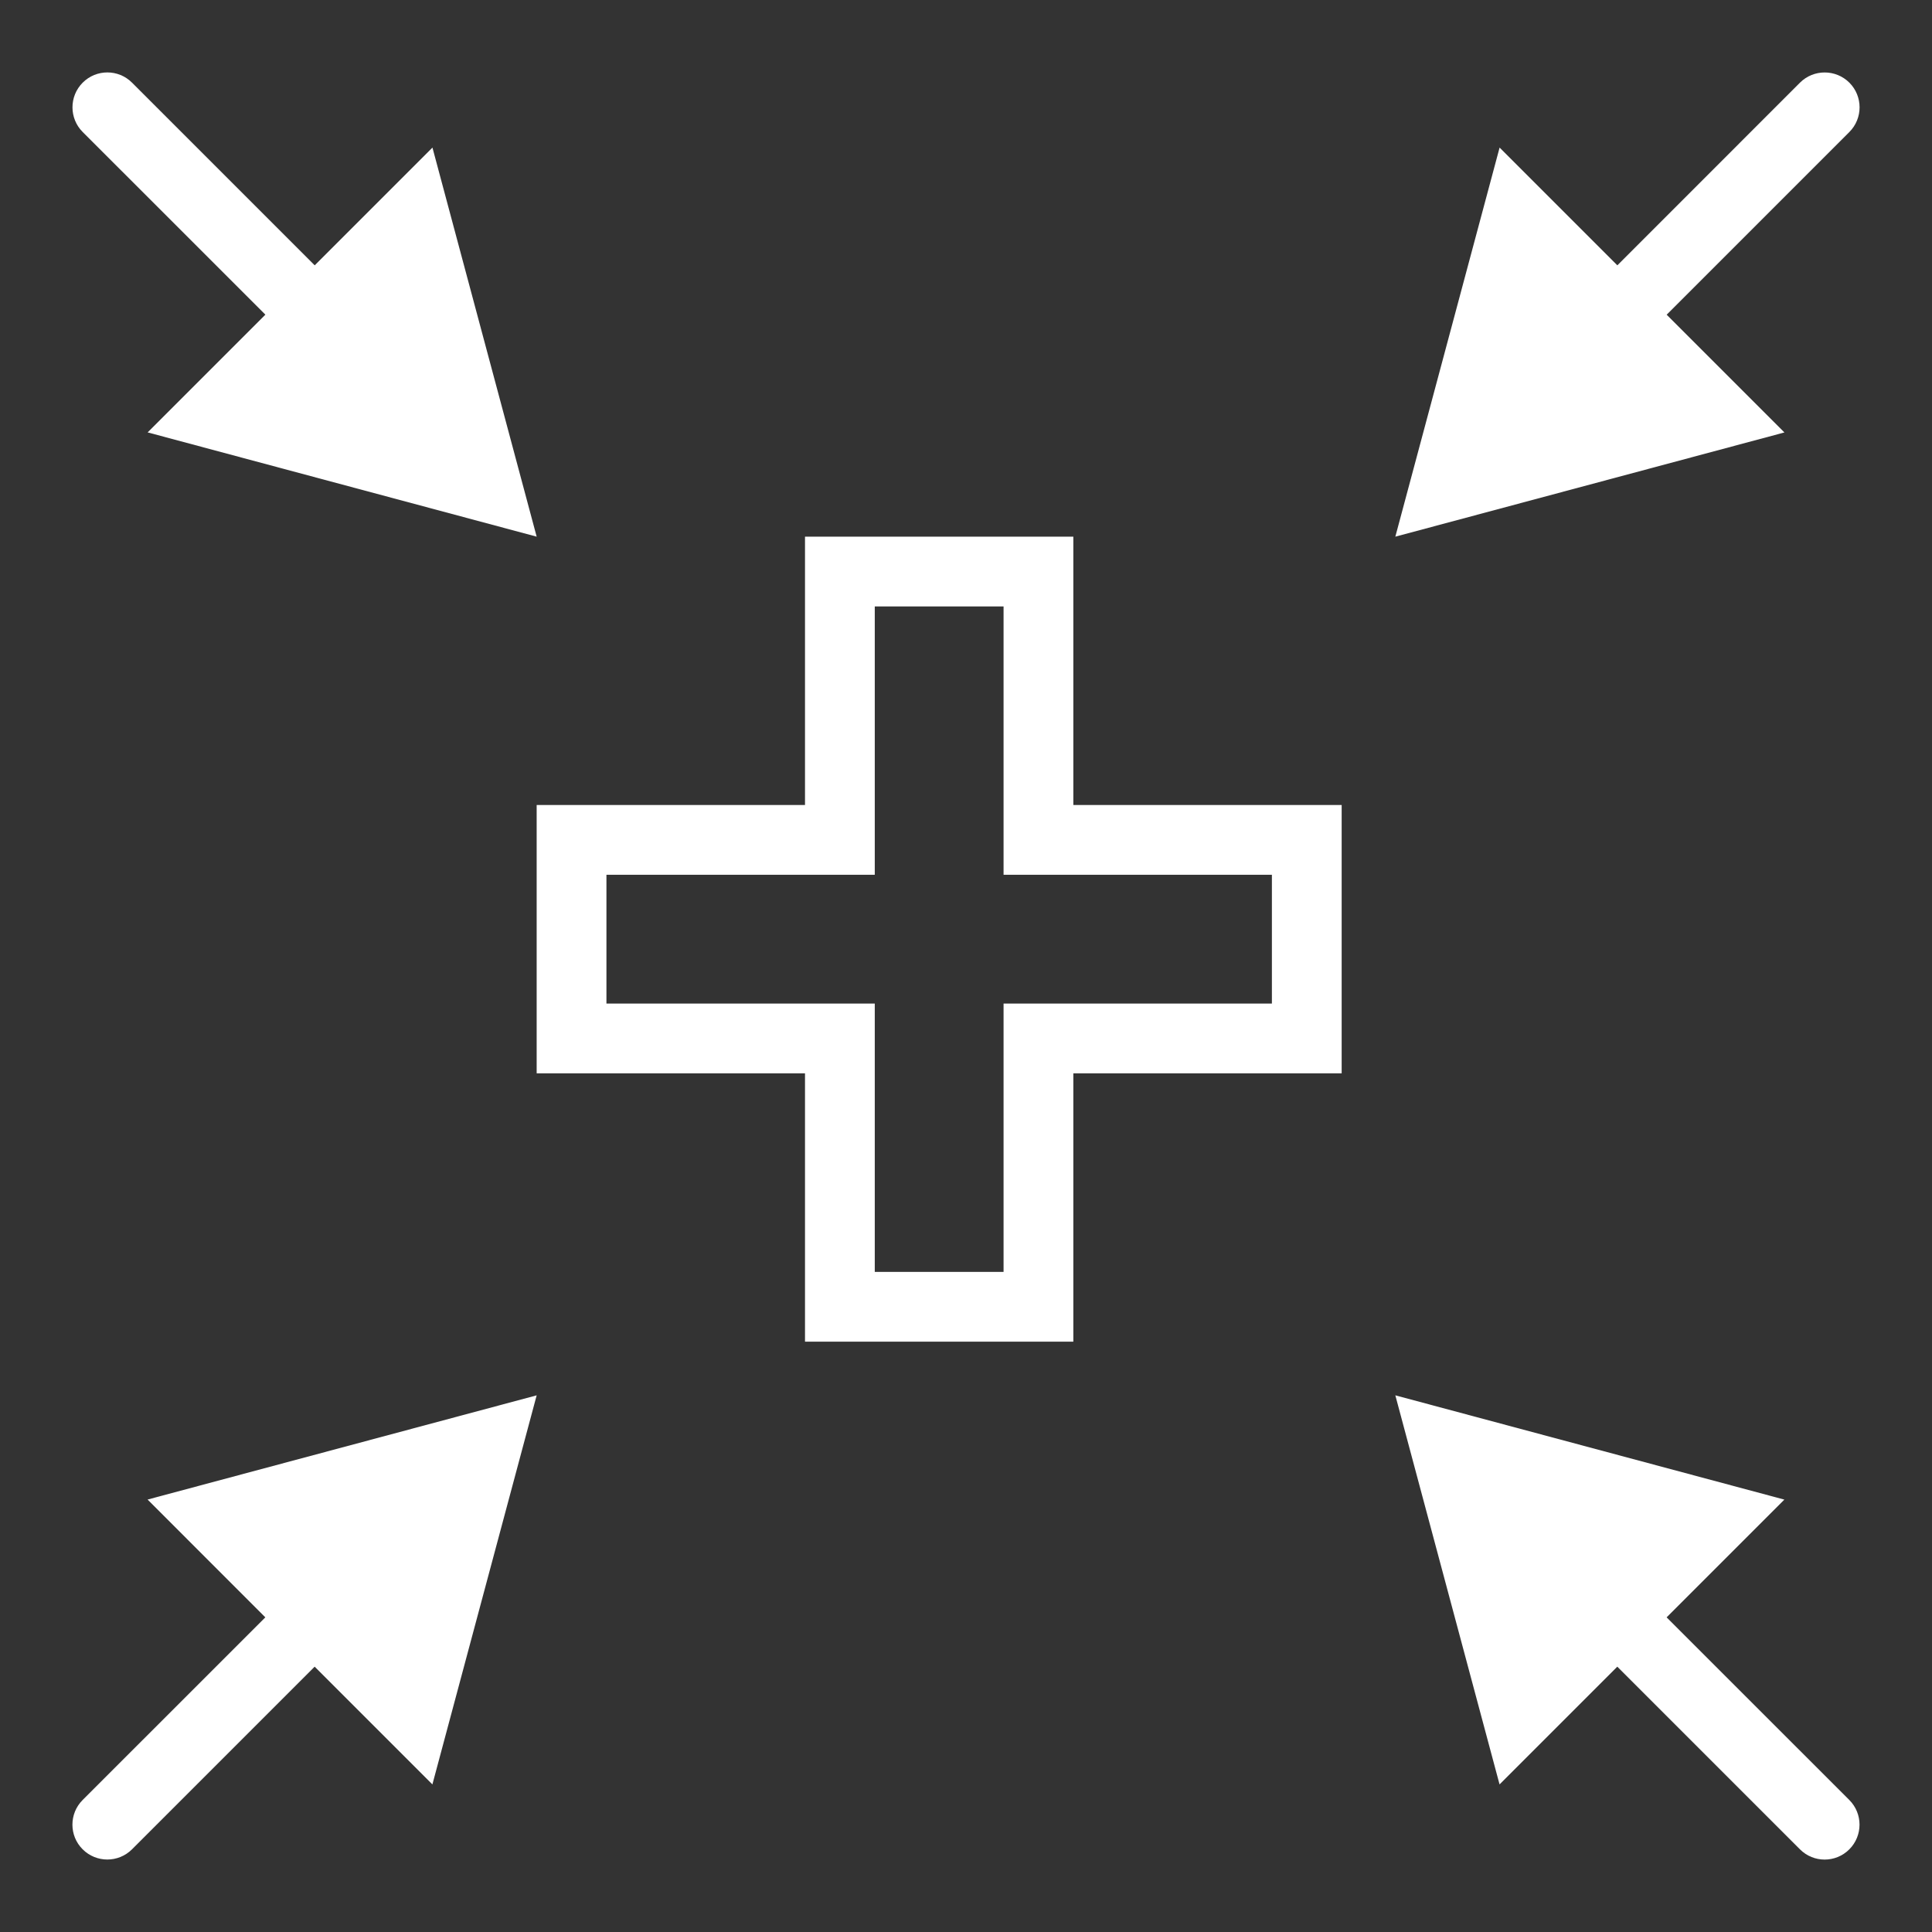
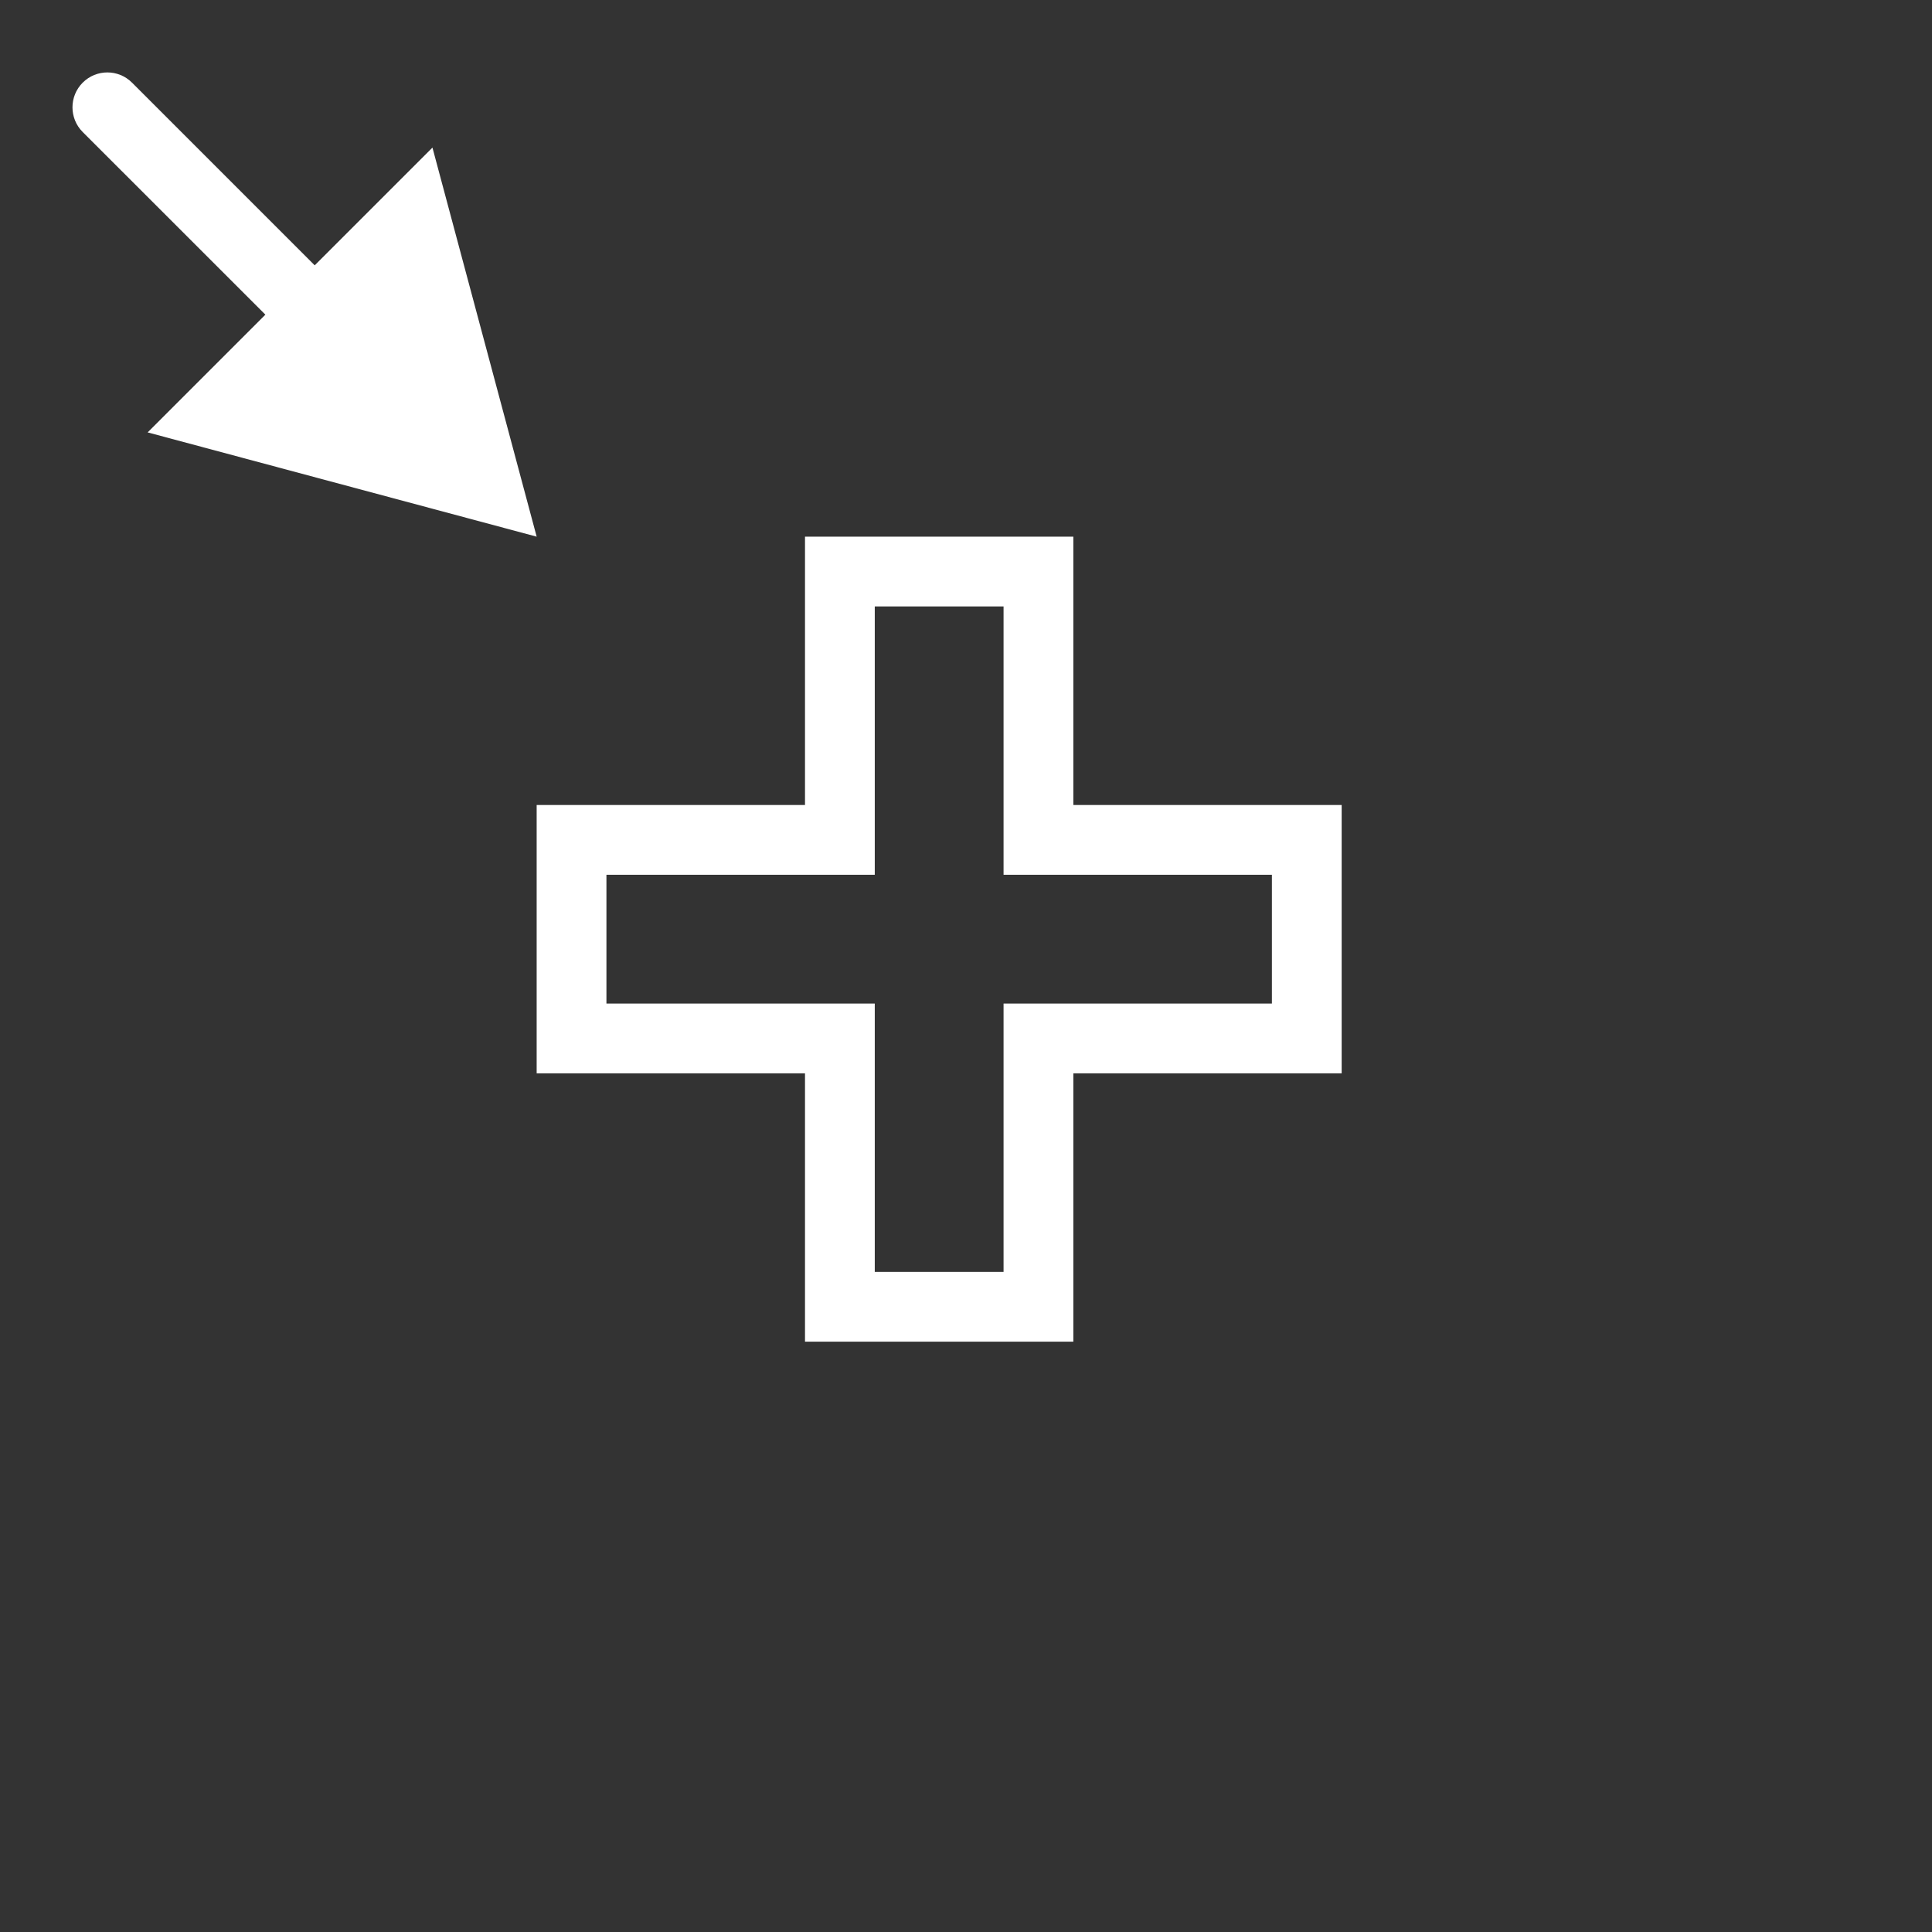
<svg xmlns="http://www.w3.org/2000/svg" width="36" height="36" viewBox="0 0 36 36" fill="none">
  <rect x="0" y="0" width="36" height="36" fill="#333333" stroke="none" />
  <path fill-rule="evenodd" clip-rule="evenodd" d="M15 15H10V20H15V25H20V20H25V15H20V10H15V15ZM16.3 11.3V16.3H11.3V18.7H16.3V23.7H18.7V18.7H23.7V16.3H18.7V11.3H16.3Z" fill="white" />
  <path fill-rule="evenodd" clip-rule="evenodd" d="M8.058 2.75L10 10L2.751 8.057L4.945 5.863L1.541 2.46C1.287 2.206 1.287 1.794 1.541 1.54C1.795 1.286 2.206 1.286 2.46 1.54L5.864 4.944L8.058 2.75Z" fill="white" />
-   <path fill-rule="evenodd" clip-rule="evenodd" d="M2.75 27.942L10 26L8.057 33.25L5.863 31.056L2.46 34.459C2.206 34.713 1.794 34.713 1.54 34.459C1.286 34.206 1.286 33.794 1.54 33.54L4.944 30.137L2.75 27.942Z" fill="white" />
-   <path fill-rule="evenodd" clip-rule="evenodd" d="M27.942 33.25L26 26L33.249 27.943L31.055 30.137L34.459 33.54C34.713 33.794 34.713 34.206 34.459 34.46C34.205 34.714 33.794 34.714 33.54 34.46L30.136 31.056L27.942 33.25Z" fill="white" />
-   <path fill-rule="evenodd" clip-rule="evenodd" d="M33.25 8.058L26 10L27.943 2.75L30.137 4.944L33.54 1.54C33.794 1.287 34.206 1.287 34.46 1.54C34.714 1.794 34.714 2.206 34.46 2.46L31.056 5.864L33.25 8.058Z" fill="white" />
</svg>